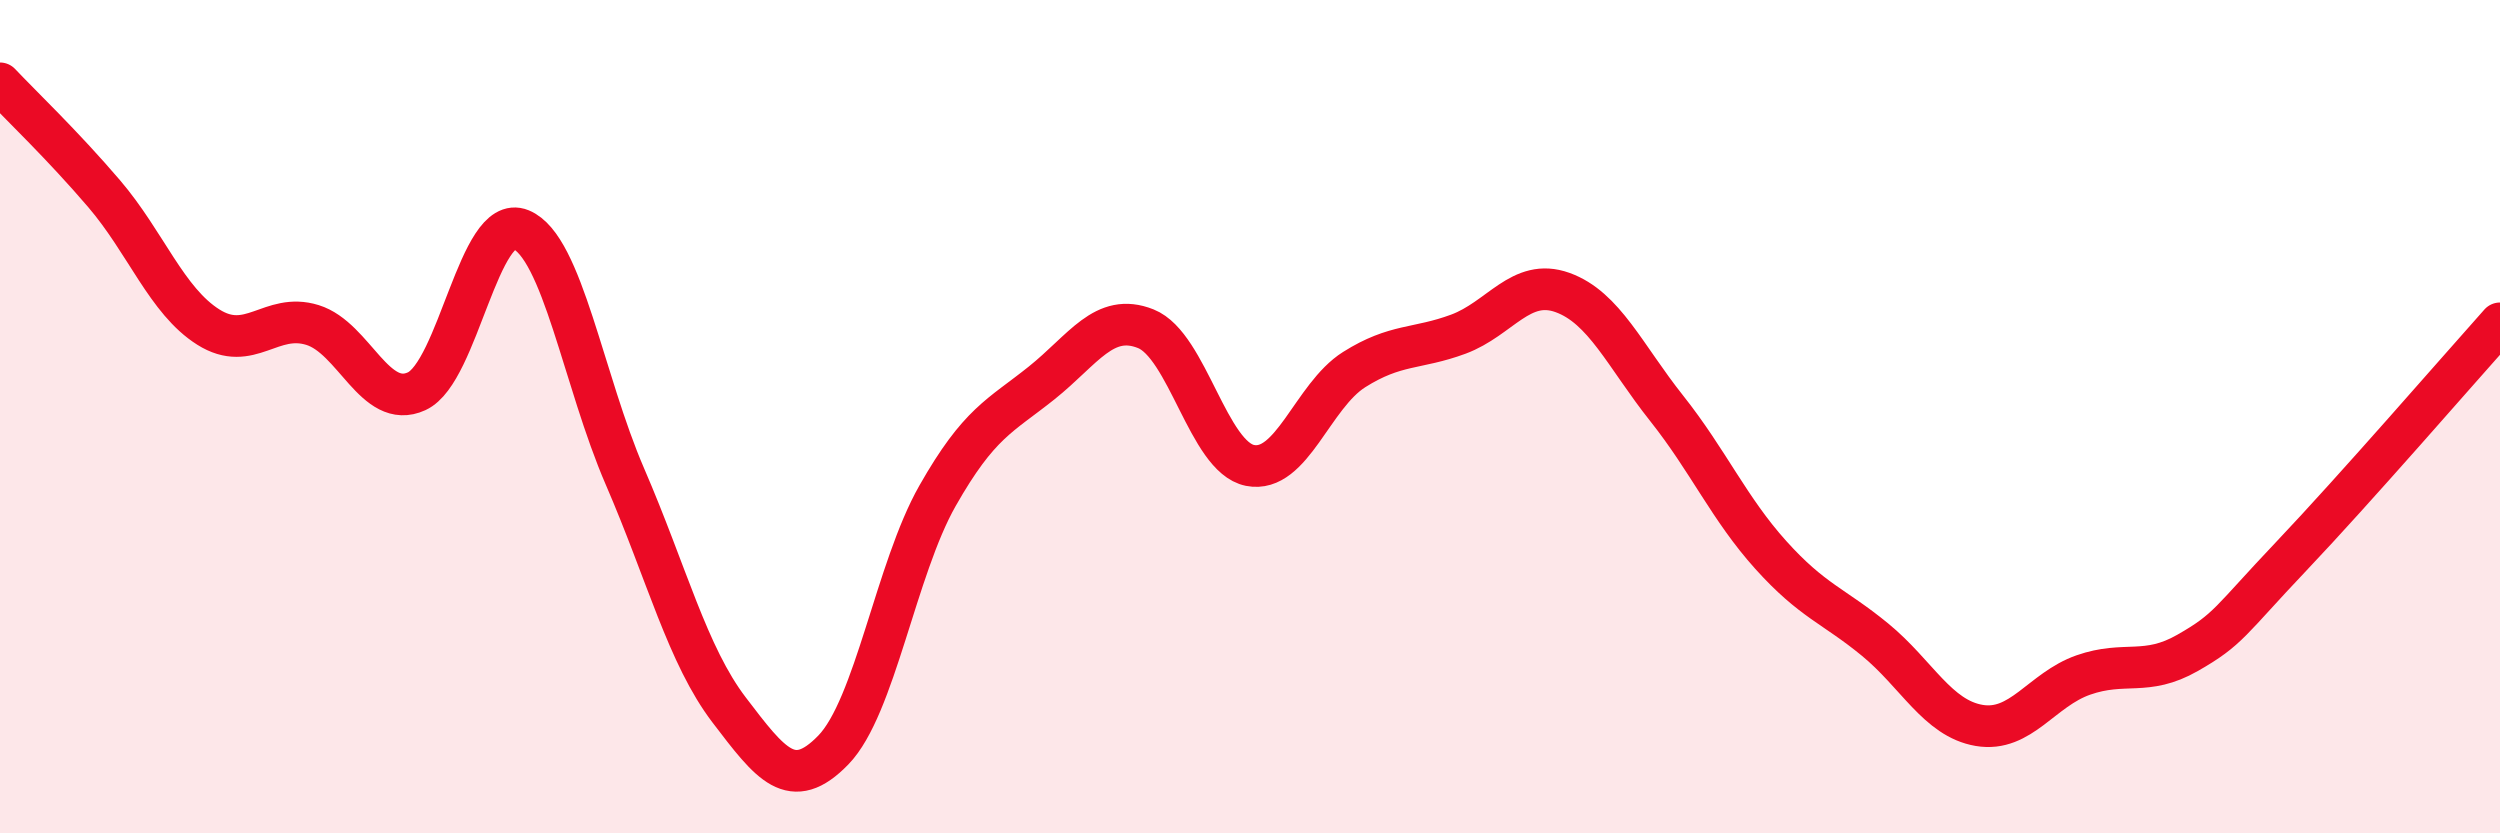
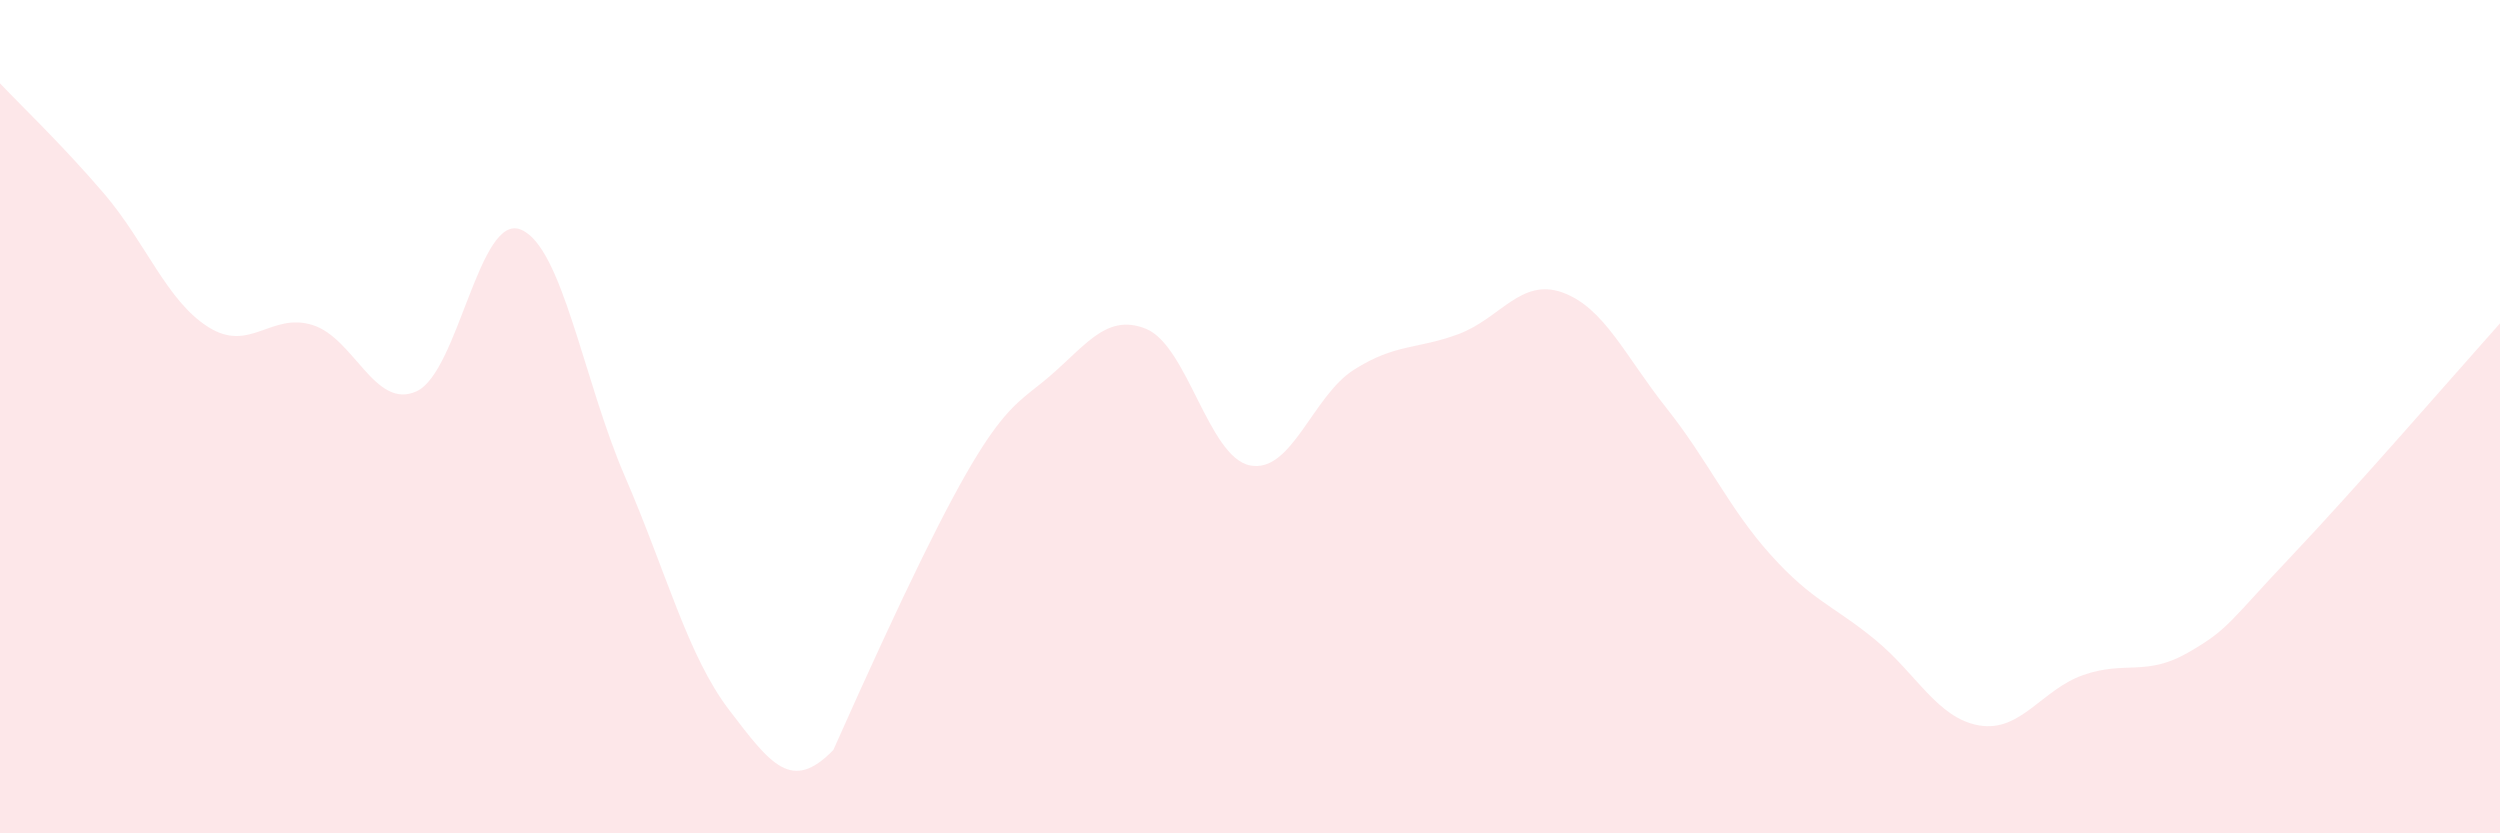
<svg xmlns="http://www.w3.org/2000/svg" width="60" height="20" viewBox="0 0 60 20">
-   <path d="M 0,2 C 0.5,2.53 1.5,3.48 2.5,4.65 C 3.5,5.82 4,7.22 5,7.85 C 6,8.48 6.5,7.49 7.5,7.8 C 8.5,8.11 9,9.85 10,9.39 C 11,8.93 11.5,5.1 12.5,5.51 C 13.5,5.92 14,9.13 15,11.44 C 16,13.75 16.5,15.73 17.5,17.04 C 18.5,18.35 19,19.03 20,18 C 21,16.97 21.5,13.66 22.5,11.9 C 23.5,10.14 24,9.99 25,9.19 C 26,8.39 26.5,7.49 27.5,7.89 C 28.5,8.29 29,10.97 30,11.17 C 31,11.37 31.5,9.5 32.5,8.87 C 33.5,8.24 34,8.39 35,8.02 C 36,7.65 36.5,6.66 37.5,7.02 C 38.5,7.38 39,8.54 40,9.8 C 41,11.06 41.5,12.21 42.5,13.32 C 43.5,14.43 44,14.53 45,15.35 C 46,16.17 46.5,17.24 47.5,17.41 C 48.5,17.58 49,16.55 50,16.2 C 51,15.85 51.5,16.24 52.5,15.67 C 53.5,15.1 53.5,14.92 55,13.34 C 56.5,11.76 59,8.88 60,7.76L60 20L0 20Z" fill="#EB0A25" opacity="0.1" stroke-linecap="round" stroke-linejoin="round" />
-   <path d="M 0,2 C 0.5,2.53 1.5,3.48 2.5,4.65 C 3.5,5.82 4,7.22 5,7.85 C 6,8.48 6.5,7.49 7.5,7.8 C 8.5,8.11 9,9.85 10,9.39 C 11,8.93 11.5,5.1 12.5,5.51 C 13.5,5.92 14,9.13 15,11.44 C 16,13.75 16.5,15.73 17.5,17.04 C 18.5,18.35 19,19.03 20,18 C 21,16.97 21.5,13.66 22.5,11.9 C 23.5,10.14 24,9.99 25,9.19 C 26,8.39 26.5,7.49 27.5,7.89 C 28.5,8.29 29,10.97 30,11.17 C 31,11.37 31.5,9.5 32.5,8.87 C 33.5,8.24 34,8.39 35,8.02 C 36,7.65 36.5,6.66 37.5,7.02 C 38.5,7.38 39,8.54 40,9.8 C 41,11.06 41.5,12.21 42.5,13.32 C 43.5,14.43 44,14.53 45,15.35 C 46,16.17 46.5,17.24 47.5,17.41 C 48.5,17.58 49,16.55 50,16.2 C 51,15.85 51.5,16.24 52.5,15.67 C 53.5,15.1 53.5,14.92 55,13.34 C 56.5,11.76 59,8.88 60,7.76" stroke="#EB0A25" stroke-width="1" fill="none" stroke-linecap="round" stroke-linejoin="round" />
+   <path d="M 0,2 C 0.5,2.53 1.5,3.48 2.5,4.65 C 3.5,5.82 4,7.22 5,7.85 C 6,8.48 6.5,7.49 7.5,7.8 C 8.5,8.11 9,9.85 10,9.39 C 11,8.93 11.5,5.1 12.5,5.51 C 13.5,5.92 14,9.13 15,11.44 C 16,13.75 16.5,15.73 17.5,17.04 C 18.5,18.35 19,19.03 20,18 C 23.5,10.14 24,9.99 25,9.19 C 26,8.39 26.5,7.49 27.5,7.89 C 28.5,8.29 29,10.97 30,11.17 C 31,11.37 31.5,9.5 32.5,8.87 C 33.5,8.24 34,8.39 35,8.02 C 36,7.65 36.5,6.66 37.5,7.02 C 38.5,7.38 39,8.54 40,9.8 C 41,11.06 41.5,12.21 42.5,13.32 C 43.5,14.43 44,14.53 45,15.35 C 46,16.17 46.5,17.24 47.5,17.41 C 48.5,17.58 49,16.55 50,16.2 C 51,15.85 51.5,16.24 52.5,15.67 C 53.5,15.1 53.5,14.92 55,13.34 C 56.5,11.76 59,8.88 60,7.76L60 20L0 20Z" fill="#EB0A25" opacity="0.1" stroke-linecap="round" stroke-linejoin="round" />
</svg>